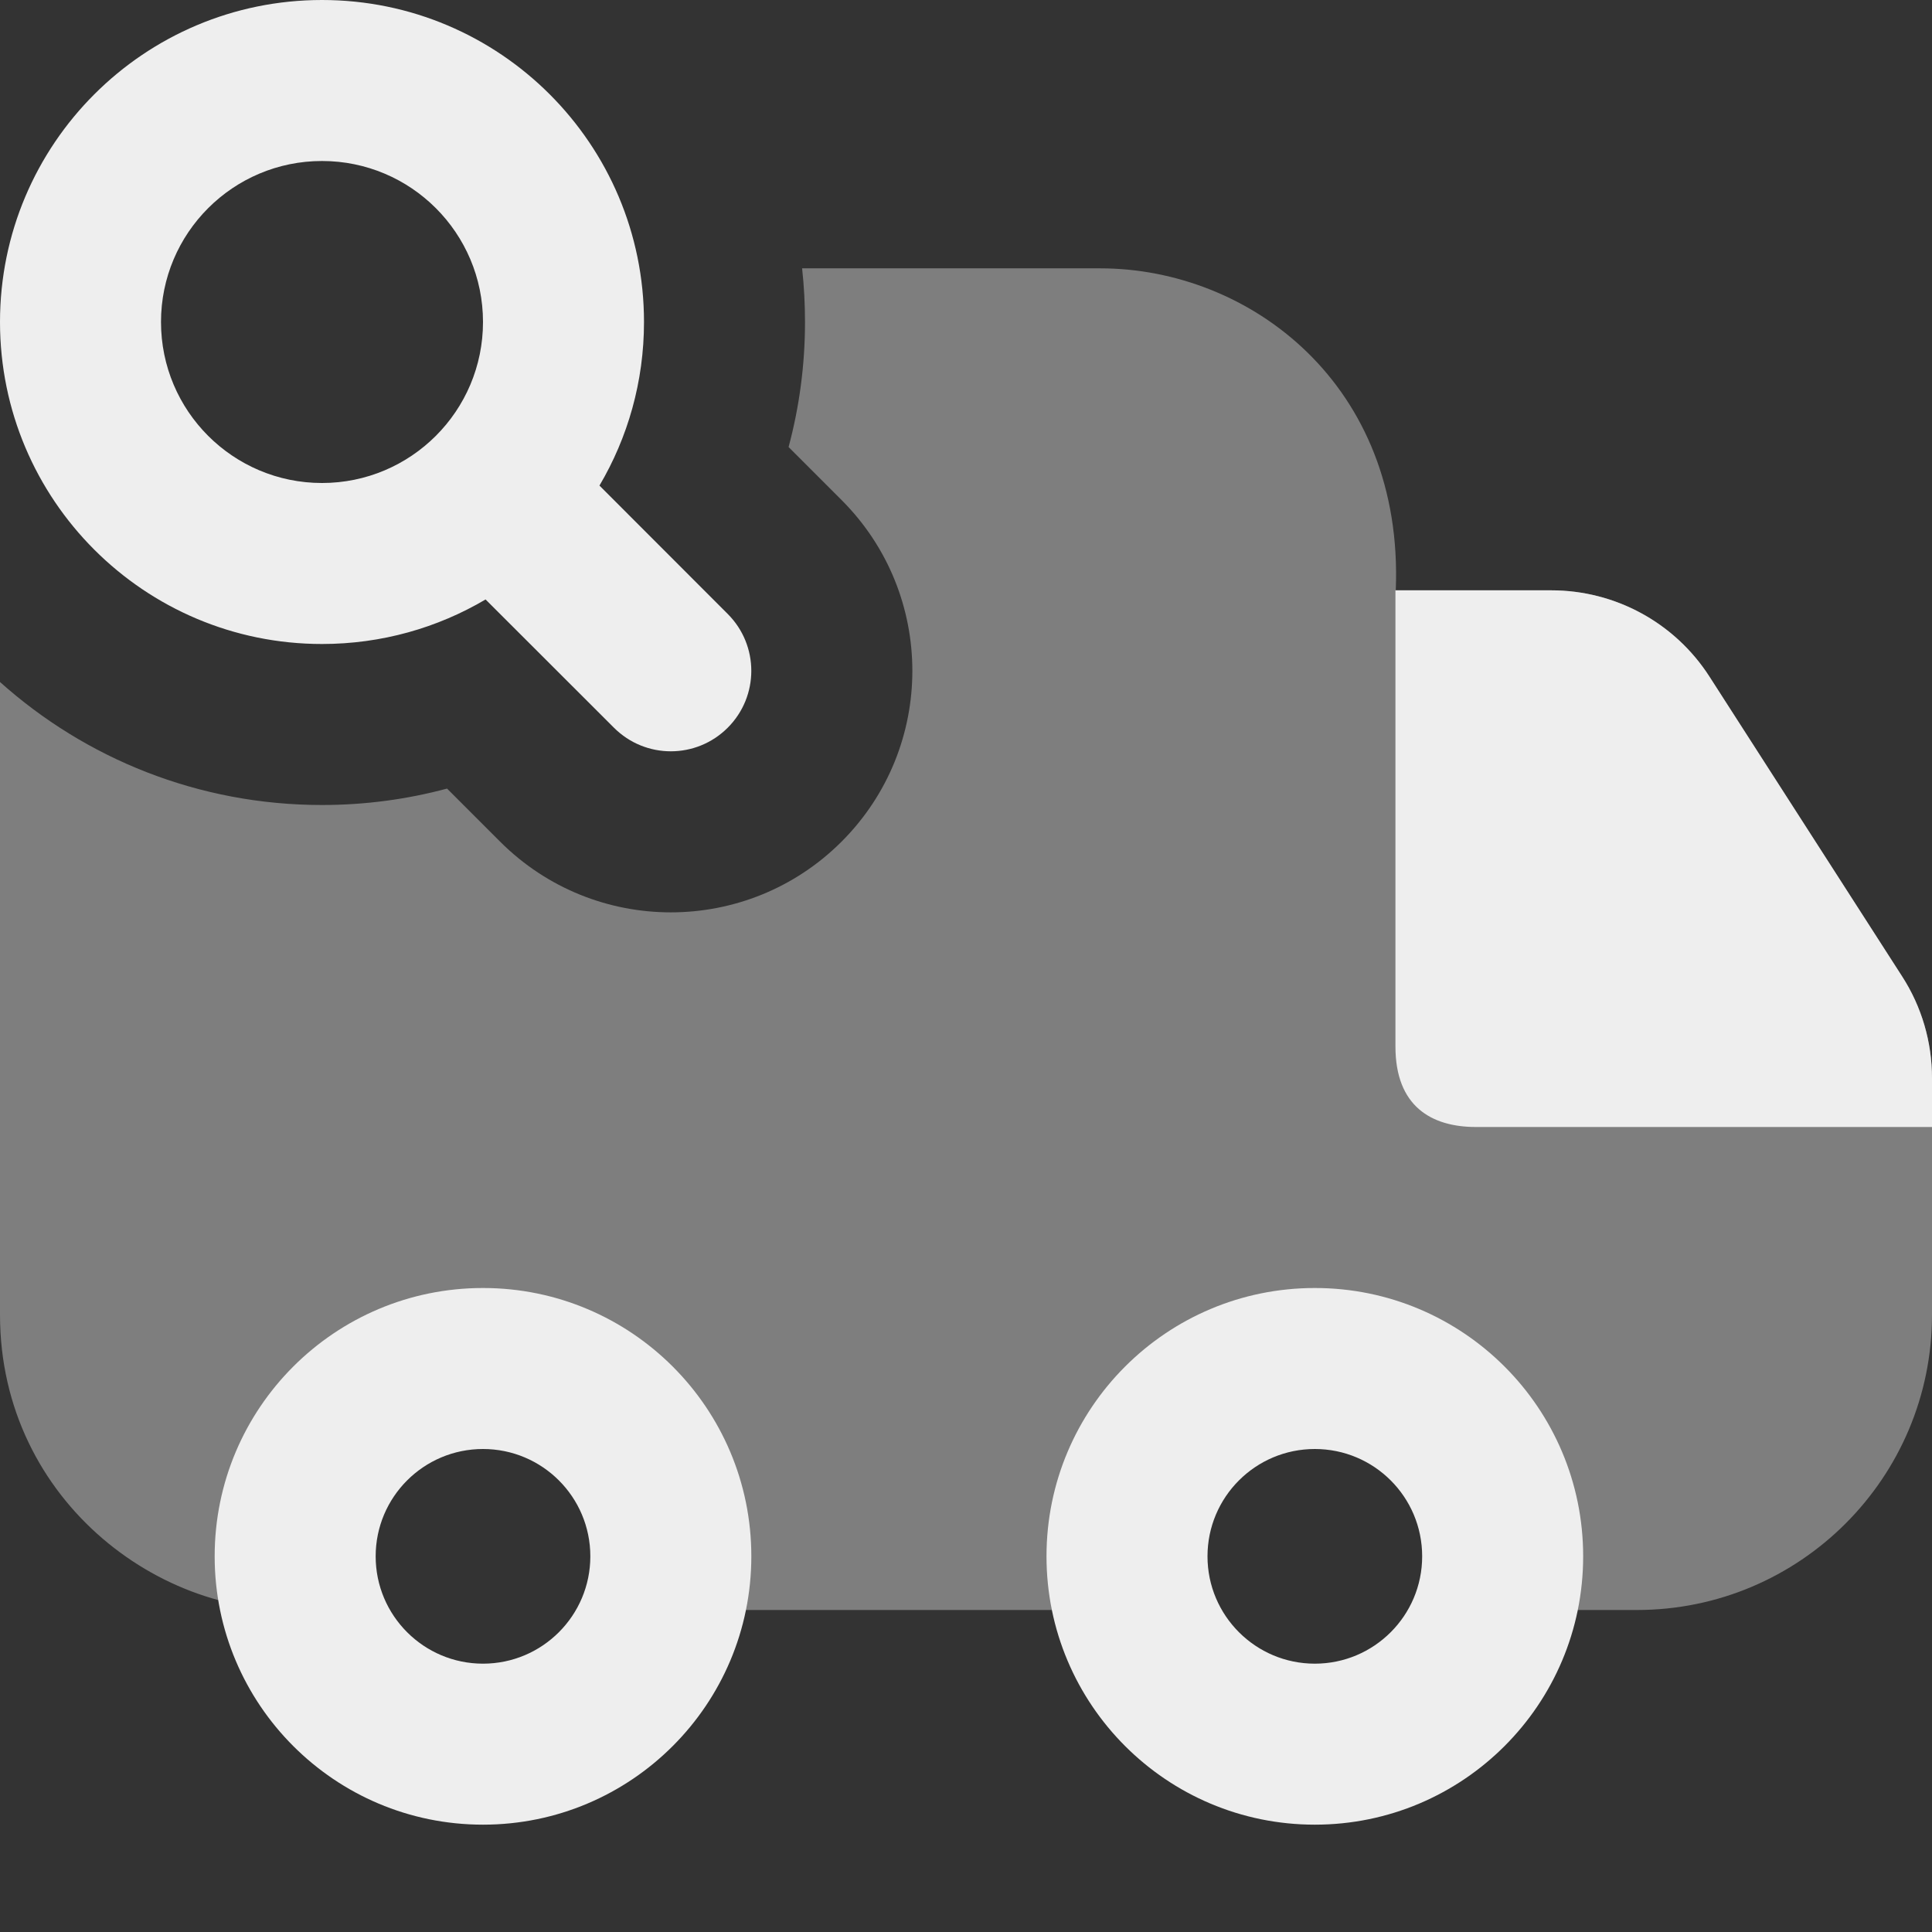
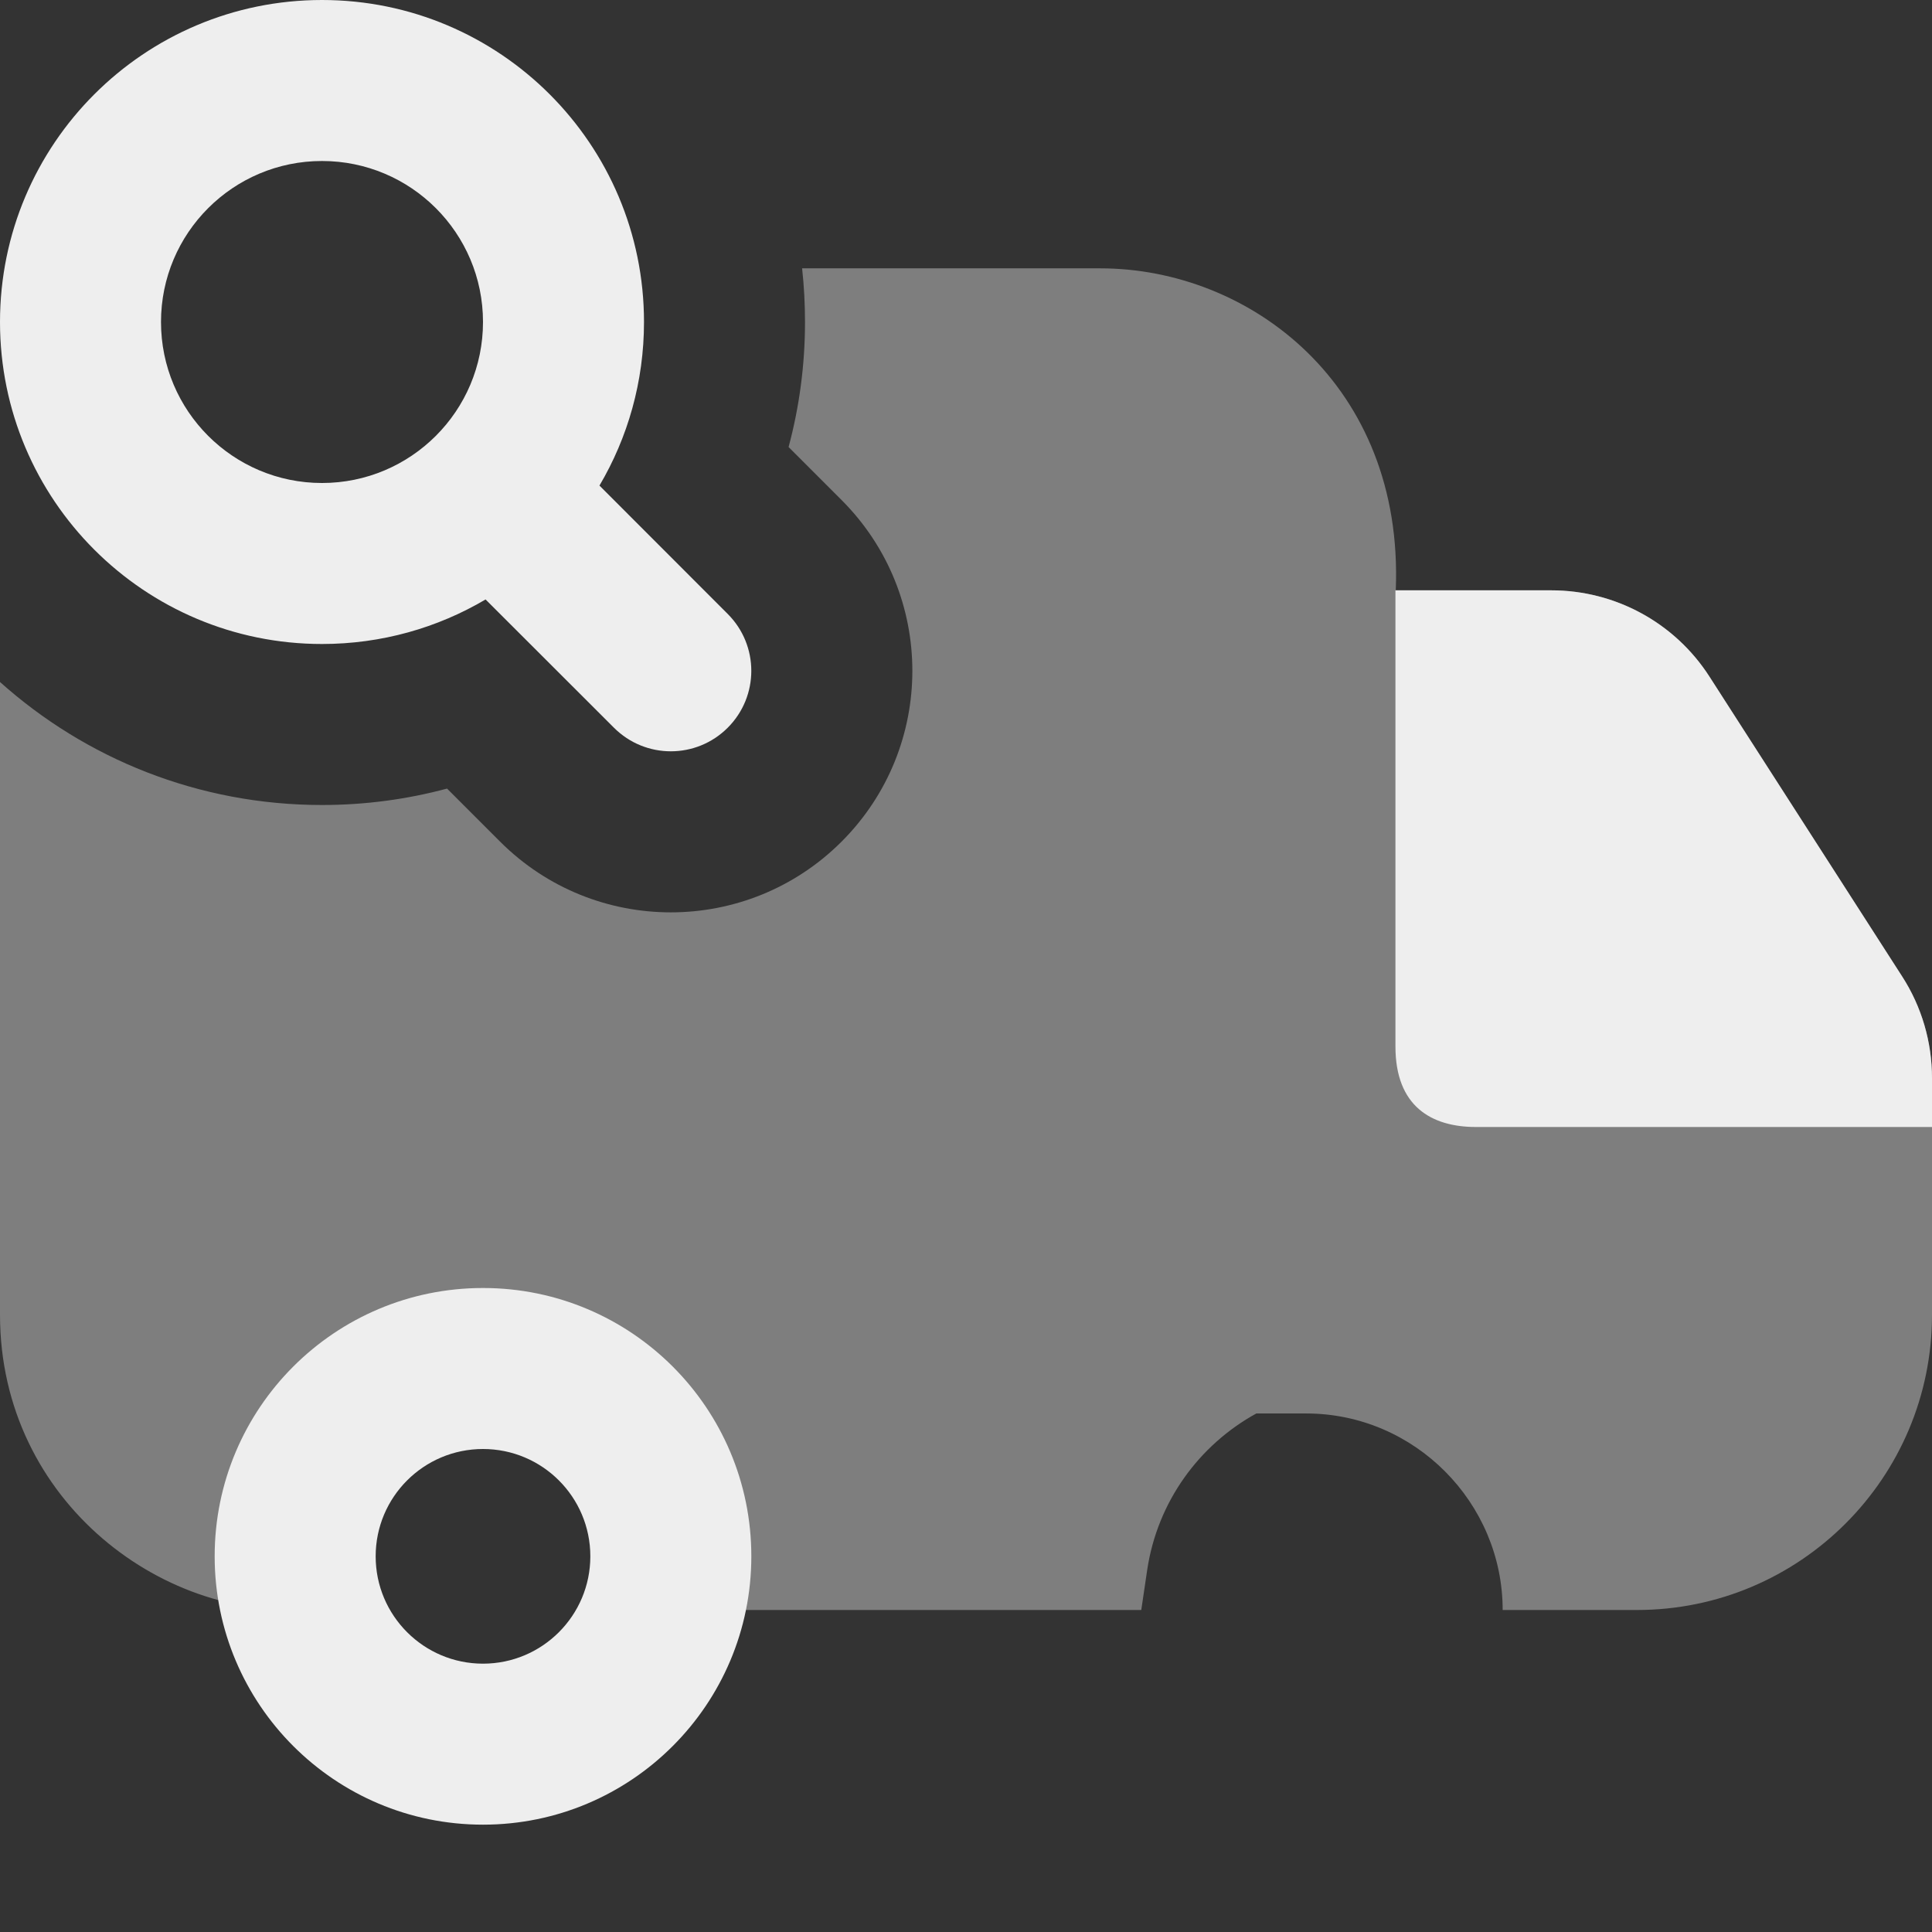
<svg xmlns="http://www.w3.org/2000/svg" width="18" height="18" viewBox="0 0 18 18">
  <rect x="0" y="0" width="18" height="18" fill="#333333" stroke="none" />
  <g class="nc-icon-wrapper" fill="#EEEEEE">
    <path d="M0 6.354V12.25C0 14 1.557 15.147 2.973 14.983L3.409 14.211C3.56 13.462 4.218 12.923 4.982 12.923C5.712 12.923 6.351 13.416 6.535 14.123L6.764 15H10.633L10.688 14.628C10.783 13.991 11.172 13.462 11.705 13.169H12.169C13.18 13.169 14 14 14 15H15.25C16.769 15 18 13.769 18 12.25V10.044C18 9.709 17.904 9.379 17.721 9.096L15.926 6.303C15.604 5.802 15.049 5.5 14.454 5.5H13.004C13.082 3.587 11.646 2.5 10.25 2.5H7.473C7.491 2.664 7.5 2.831 7.5 3C7.5 3.402 7.447 3.793 7.347 4.165L7.841 4.659C8.72 5.538 8.72 6.962 7.841 7.841C6.962 8.72 5.538 8.72 4.659 7.841L4.165 7.347C3.793 7.447 3.402 7.5 3 7.5C1.848 7.5 0.796 7.067 0 6.354Z" fill-opacity="0.4" data-color="color-2" />
    <path fill-rule="evenodd" clip-rule="evenodd" d="M2 14.5C2 13.119 3.119 12 4.5 12C5.881 12 7 13.119 7 14.5C7 15.88 5.881 17 4.5 17C3.119 17 2 15.88 2 14.5ZM4.5 13.5C3.948 13.5 3.5 13.947 3.5 14.5C3.5 15.052 3.948 15.5 4.5 15.5C5.052 15.5 5.5 15.052 5.5 14.5C5.5 13.947 5.052 13.5 4.5 13.5Z" />
-     <path fill-rule="evenodd" clip-rule="evenodd" d="M9.75 14.5C9.75 13.119 10.869 12 12.25 12C13.631 12 14.75 13.119 14.75 14.5C14.75 15.88 13.631 17 12.25 17C10.869 17 9.75 15.88 9.75 14.5ZM12.25 13.5C11.698 13.5 11.25 13.947 11.25 14.5C11.25 15.052 11.698 15.5 12.25 15.5C12.802 15.5 13.25 15.052 13.25 14.5C13.25 13.947 12.802 13.5 12.25 13.5Z" />
    <path d="M18 10.5L13.751 10.5C13.337 10.5 13.001 10.308 13.001 9.75L13.001 5.5H14.454C15.049 5.5 15.604 5.802 15.926 6.303L17.721 9.096C17.904 9.379 18 9.709 18 10.044V10.5Z" />
    <path fill-rule="evenodd" clip-rule="evenodd" d="M3 0C1.343 0 0 1.343 0 3C0 4.657 1.343 6 3 6C3.556 6 4.077 5.849 4.524 5.585L5.72 6.78C6.013 7.073 6.487 7.073 6.78 6.78C7.073 6.487 7.073 6.013 6.78 5.72L5.585 4.524C5.849 4.077 6 3.556 6 3C6 1.343 4.657 0 3 0ZM1.5 3C1.5 2.171 2.172 1.5 3 1.5C3.828 1.5 4.5 2.171 4.5 3C4.5 3.829 3.828 4.5 3 4.5C2.172 4.5 1.5 3.829 1.5 3Z" />
  </g>
</svg>